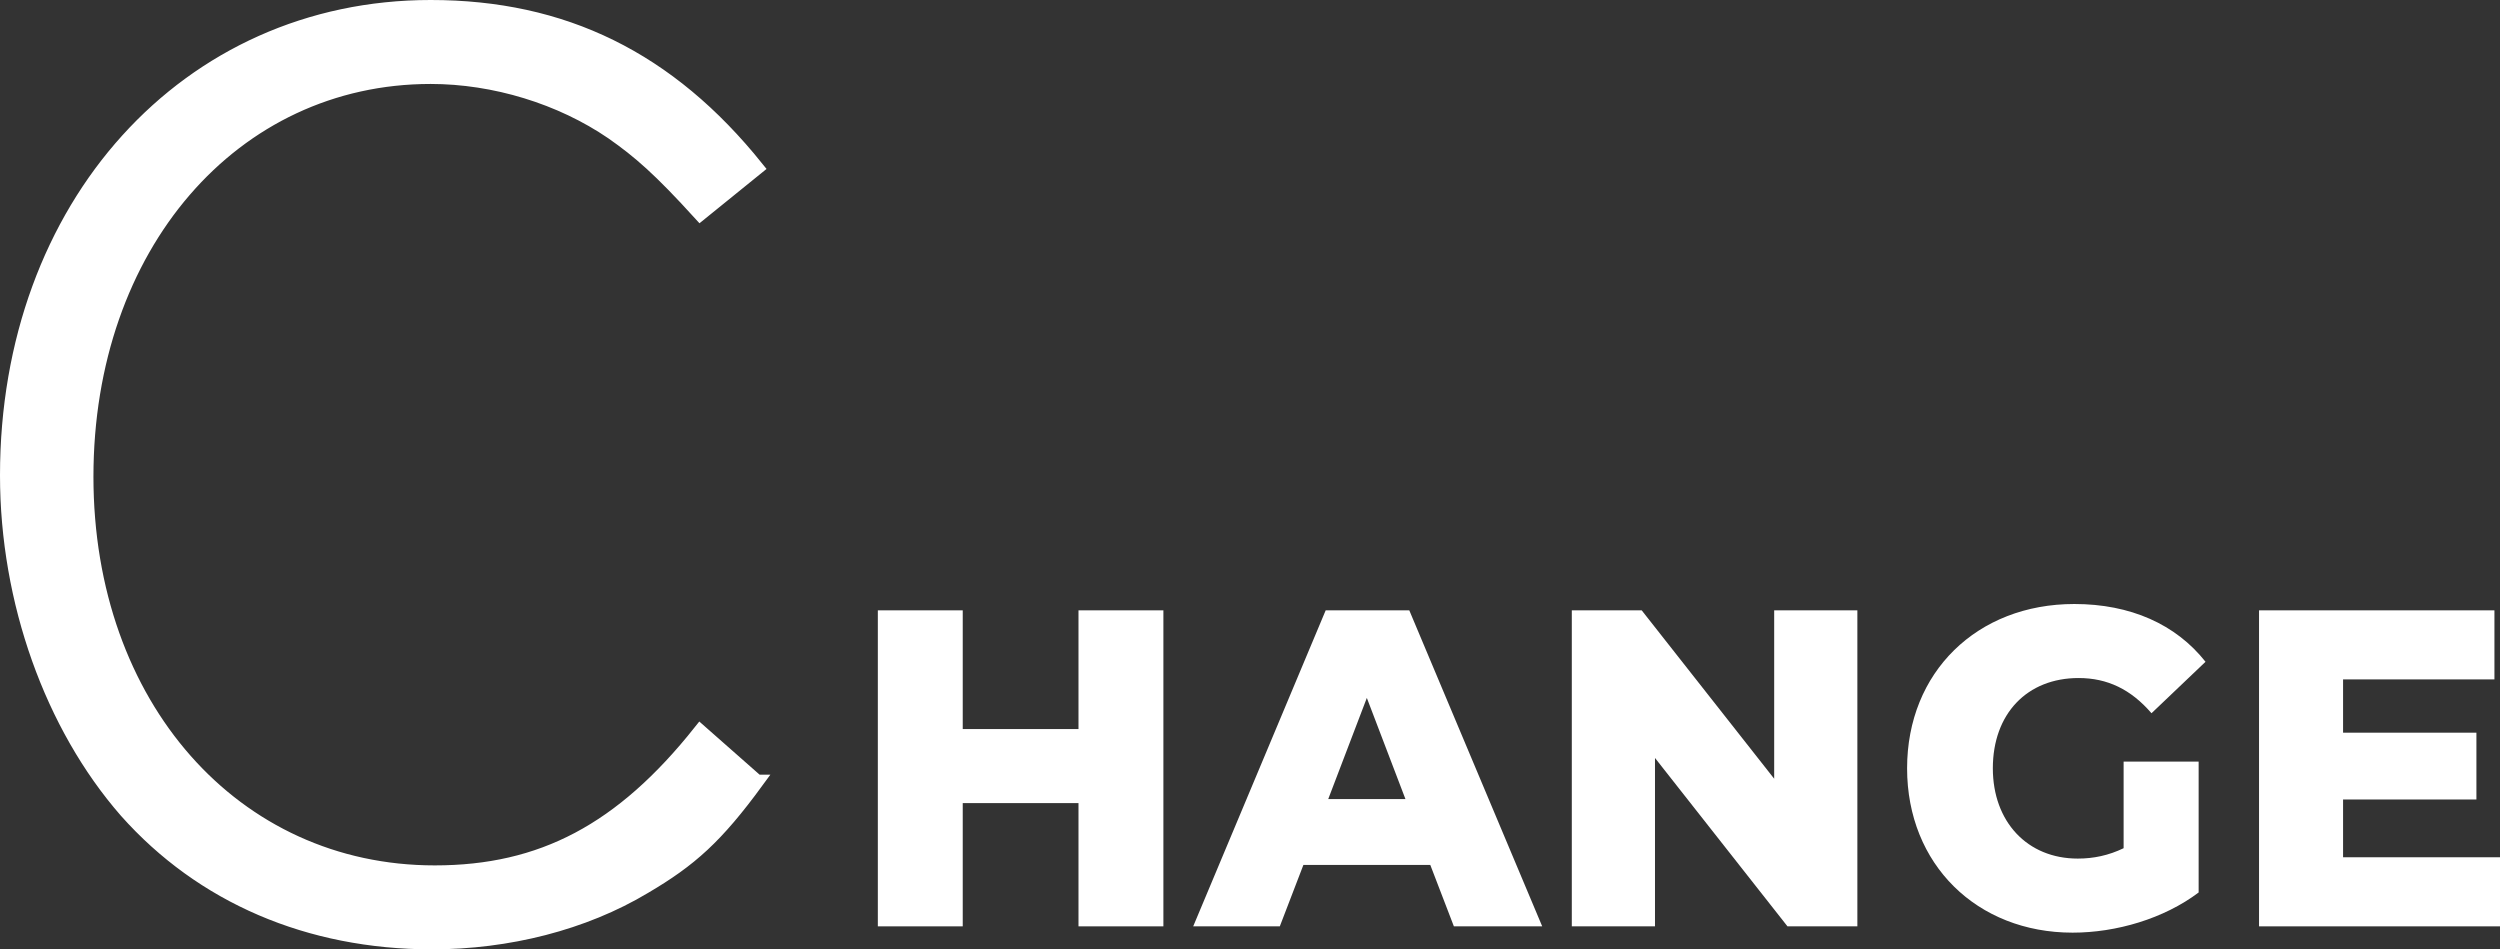
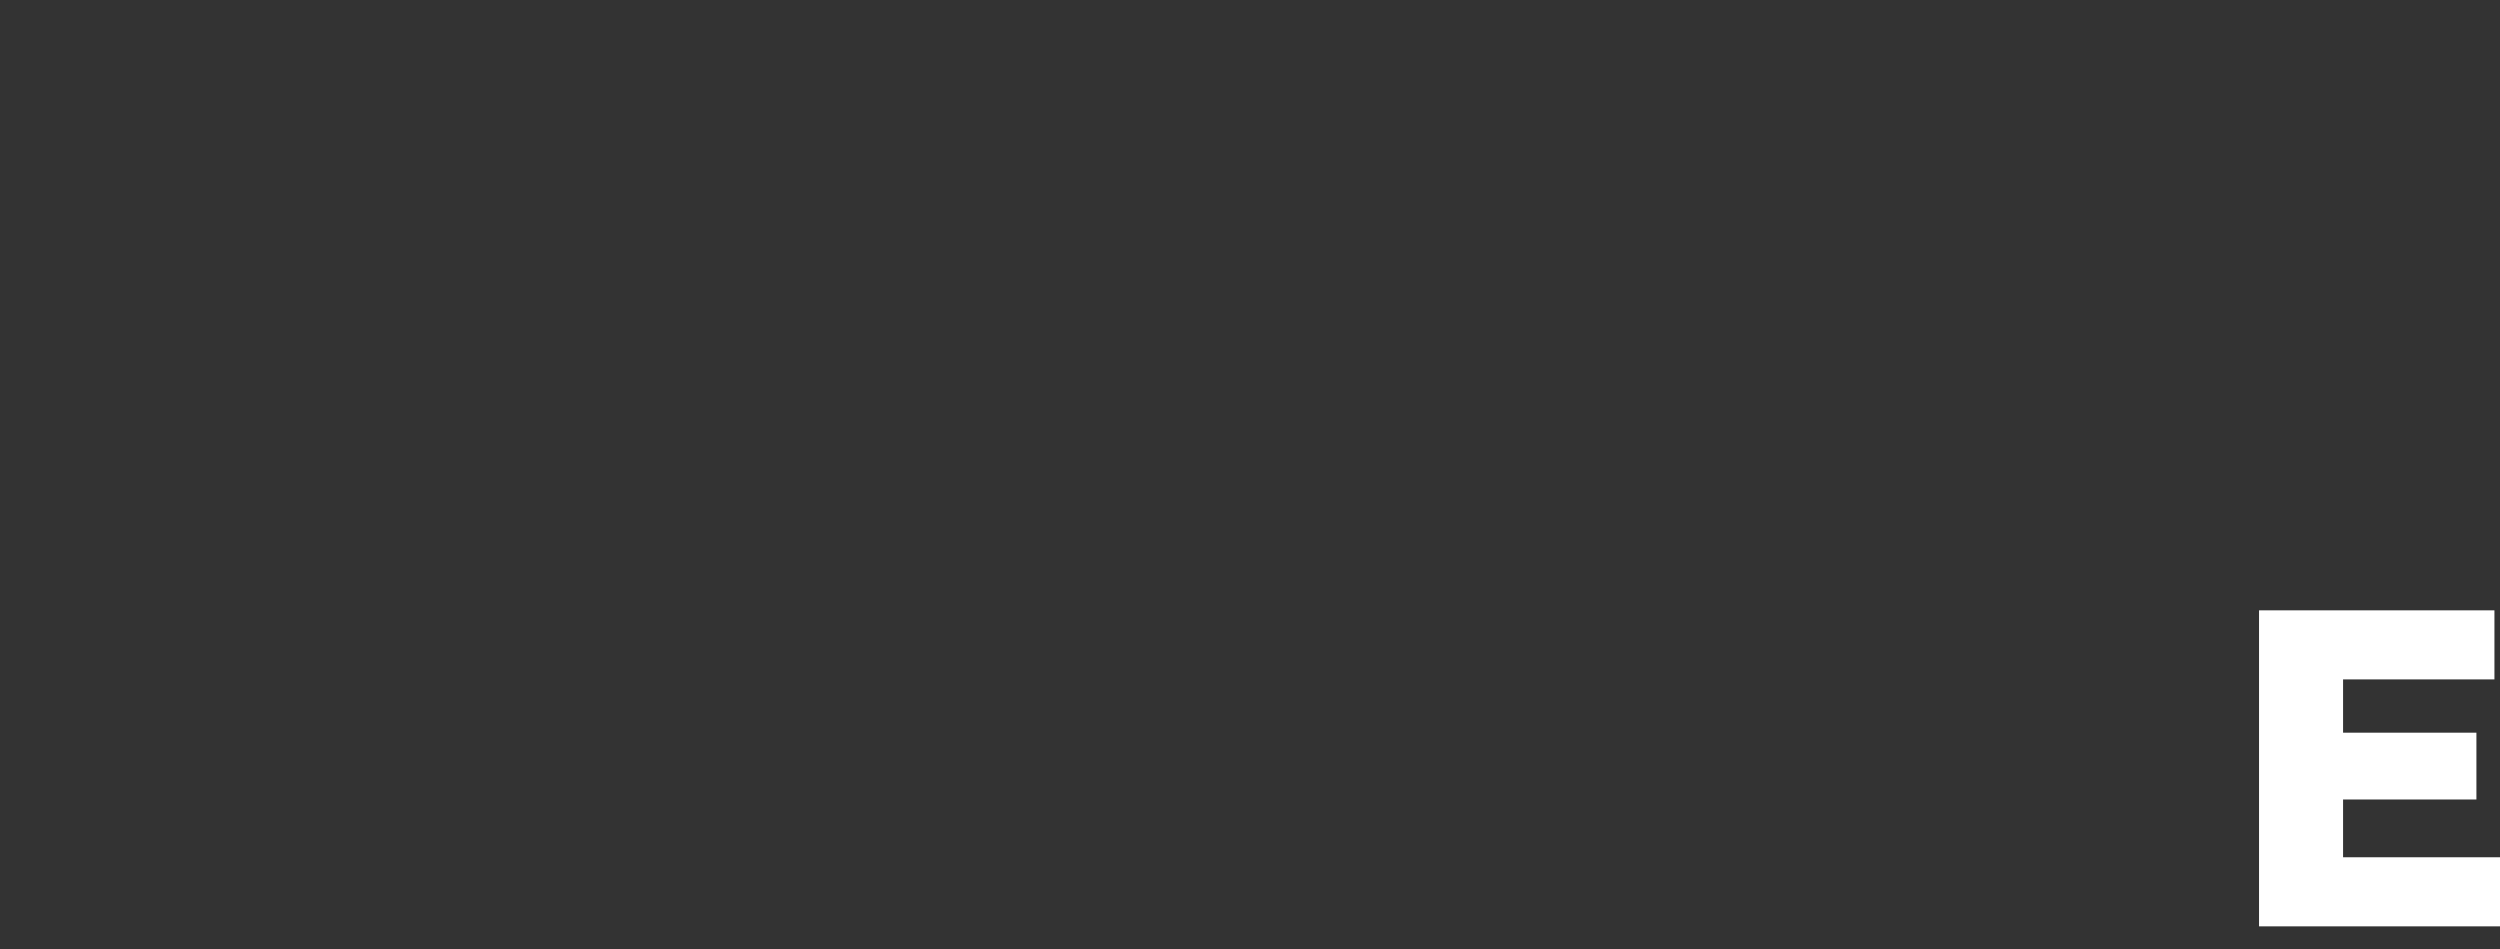
<svg xmlns="http://www.w3.org/2000/svg" id="_レイヤー_2" width="132.922" height="50.476" viewBox="0 0 132.922 50.476">
  <rect x="0" y="0" width="132.922" height="50.476" fill="#333333" stroke="none" />
  <g id="text">
-     <path d="M40.251,41.547c-2.16,2.952-3.528,4.177-5.977,5.617-3.24,1.944-7.272,2.952-11.305,2.952-6.553,0-12.241-2.448-16.273-6.985C2.736,38.595.36,31.971.36,25.274.36,10.945,9.936.36,22.897.36c7.057,0,12.674,2.736,17.354,8.569l-3.023,2.448c-2.161-2.376-3.241-3.312-4.681-4.32-2.736-1.873-6.265-2.953-9.649-2.953C12.384,4.104,4.608,13.105,4.608,25.346c0,12.169,7.849,21.026,18.506,21.026,5.688,0,9.937-2.232,14.113-7.489l3.023,2.664Z" fill="#fff" stroke="#fff" stroke-miterlimit="10" stroke-width=".72" />
-     <path d="M61.856,32.451v16.802h-4.514v-6.553h-6.155v6.553h-4.514v-16.802h4.514v6.312h6.155v-6.312h4.514Z" fill="#fff" />
-     <path d="M76.047,45.988h-6.747l-1.254,3.265h-4.605l7.044-16.802h4.445l7.067,16.802h-4.696l-1.254-3.265ZM74.725,42.484l-2.052-5.377-2.052,5.377h4.104Z" fill="#fff" />
-     <path d="M98.754,32.451v16.802h-3.716l-7.044-8.953v8.953h-4.423v-16.802h3.716l7.044,8.953v-8.953h4.423Z" fill="#fff" />
-     <path d="M112.91,40.492h3.989v6.96c-1.846,1.392-4.377,2.136-6.702,2.136-5.083,0-8.799-3.625-8.799-8.737s3.716-8.737,8.891-8.737c2.986,0,5.402,1.08,6.976,3.072l-2.872,2.736c-1.095-1.272-2.349-1.872-3.876-1.872-2.735,0-4.56,1.896-4.56,4.8,0,2.832,1.824,4.8,4.515,4.8.843,0,1.641-.168,2.438-.552v-4.608Z" fill="#fff" />
    <path d="M132.922,45.58v3.673h-12.812v-16.802h12.516v3.672h-8.048v2.833h7.09v3.552h-7.09v3.072h8.344Z" fill="#fff" />
  </g>
</svg>